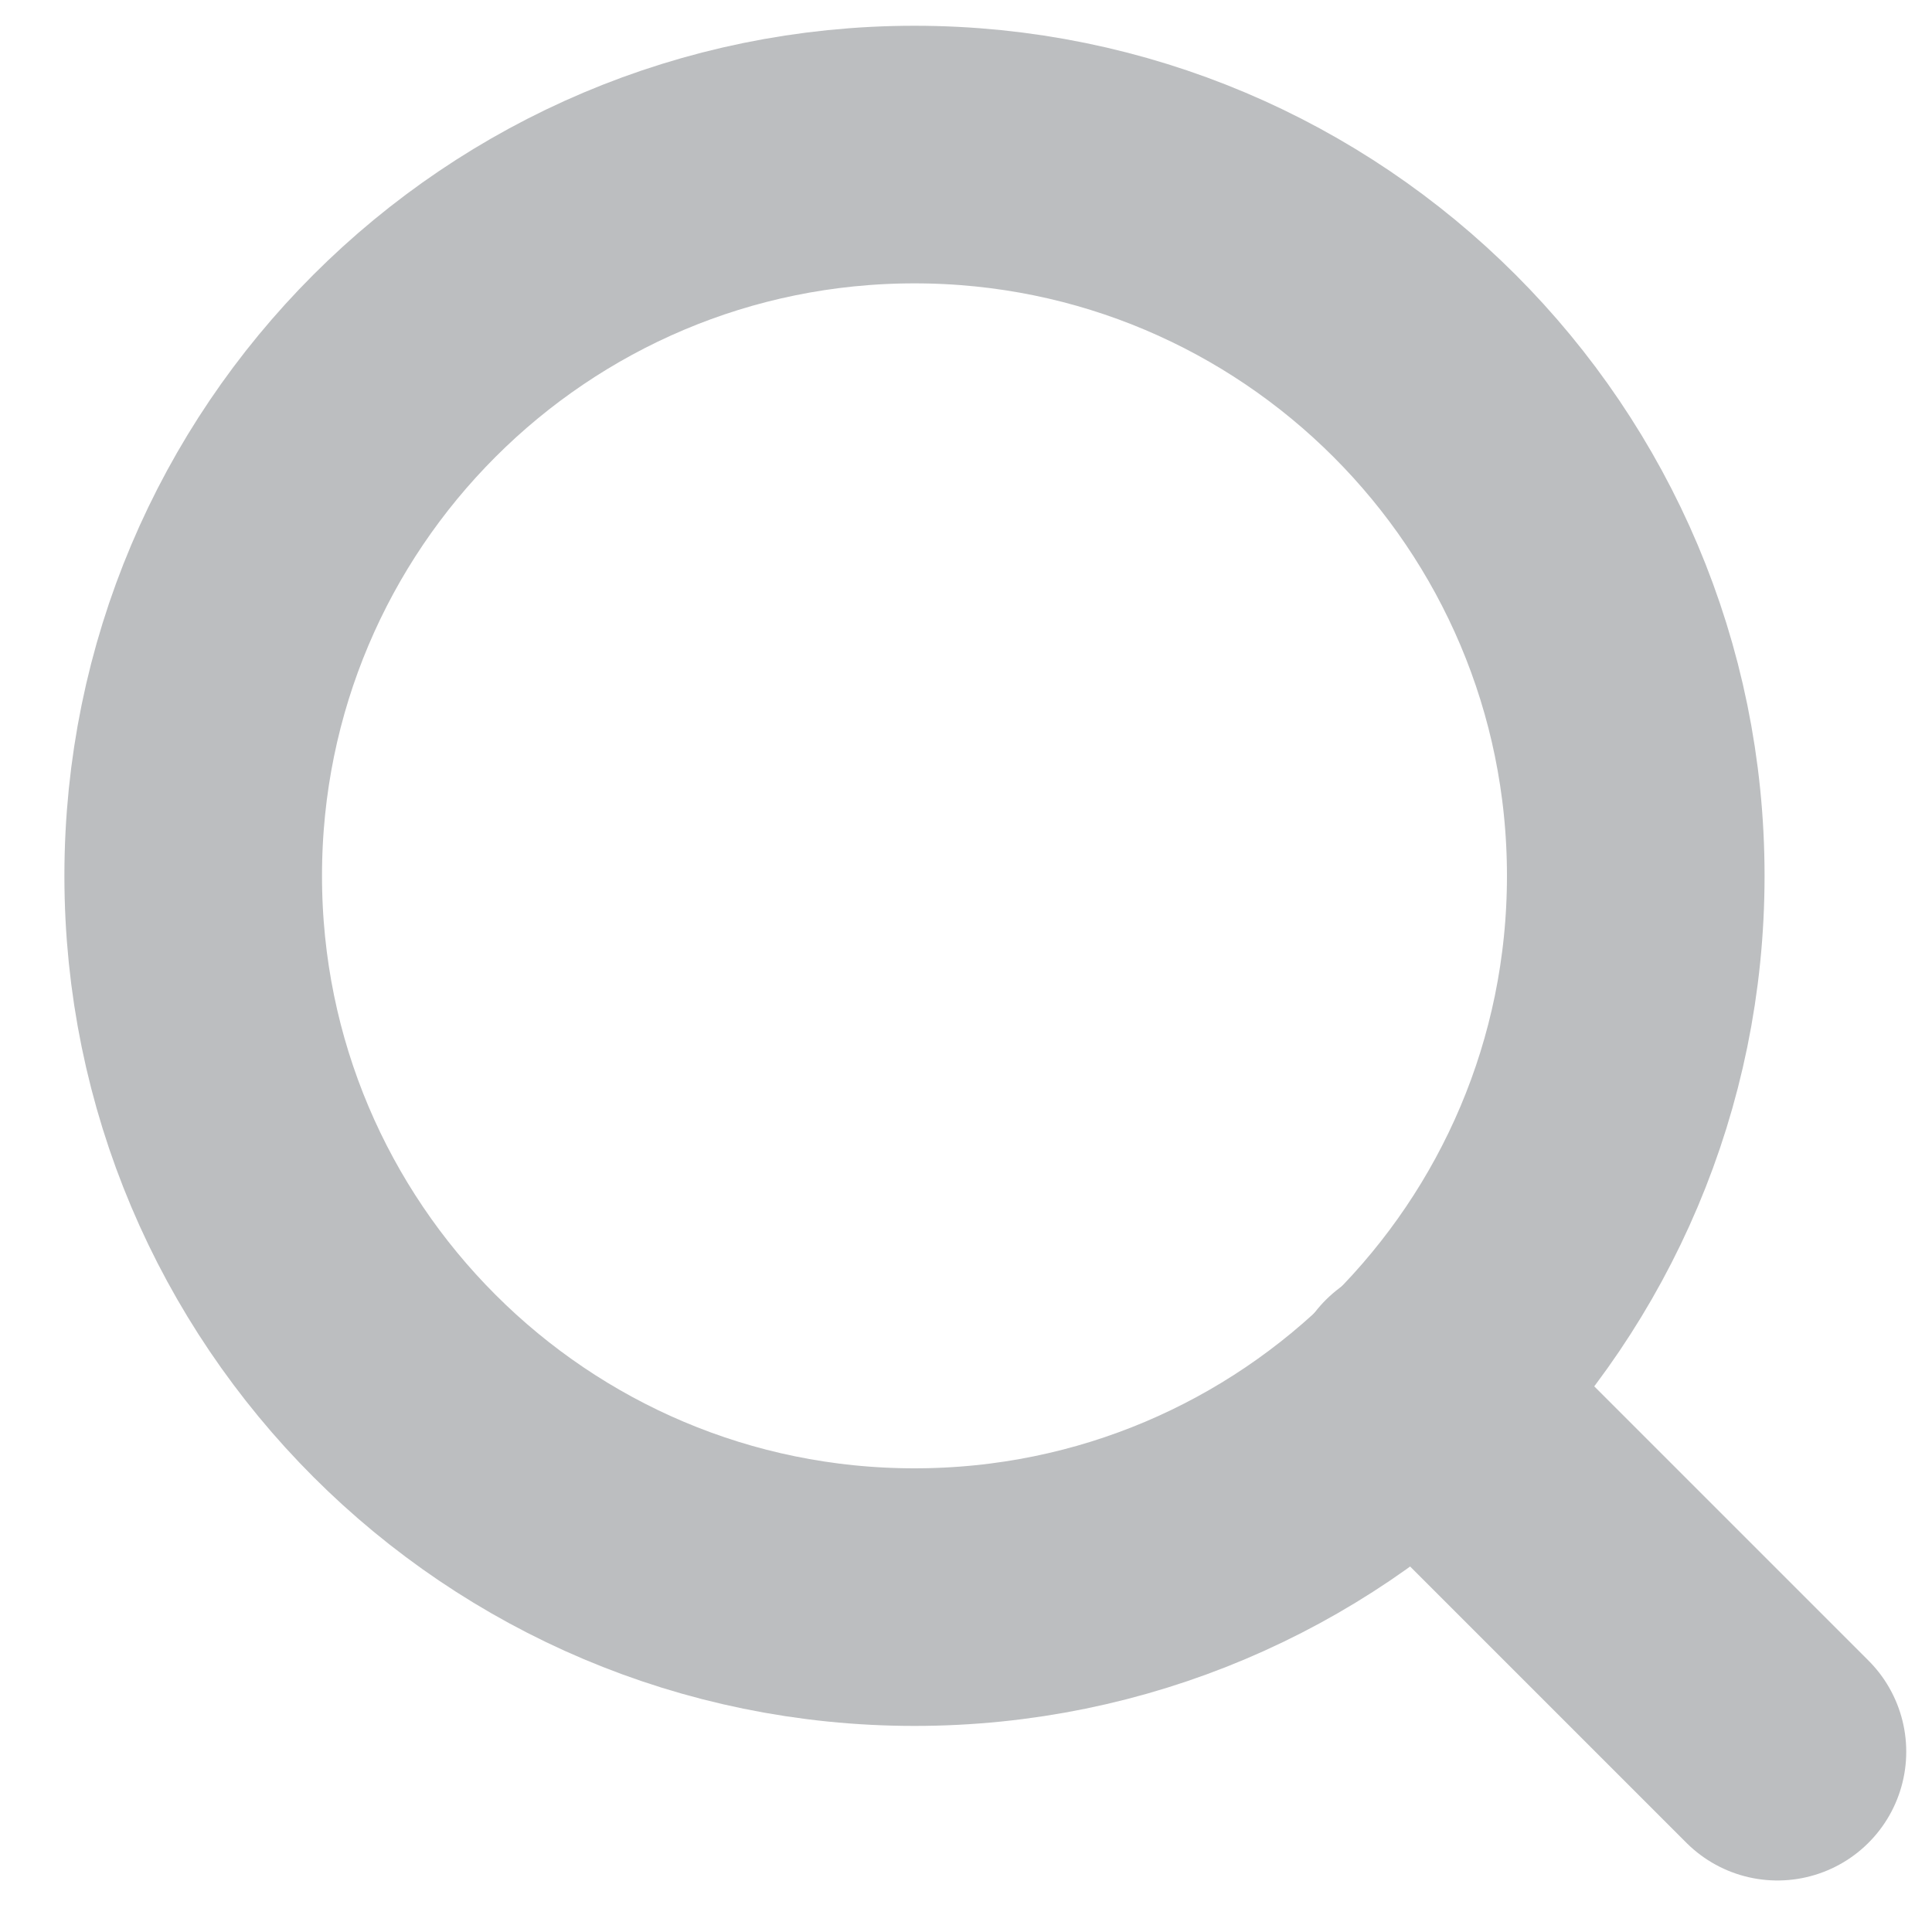
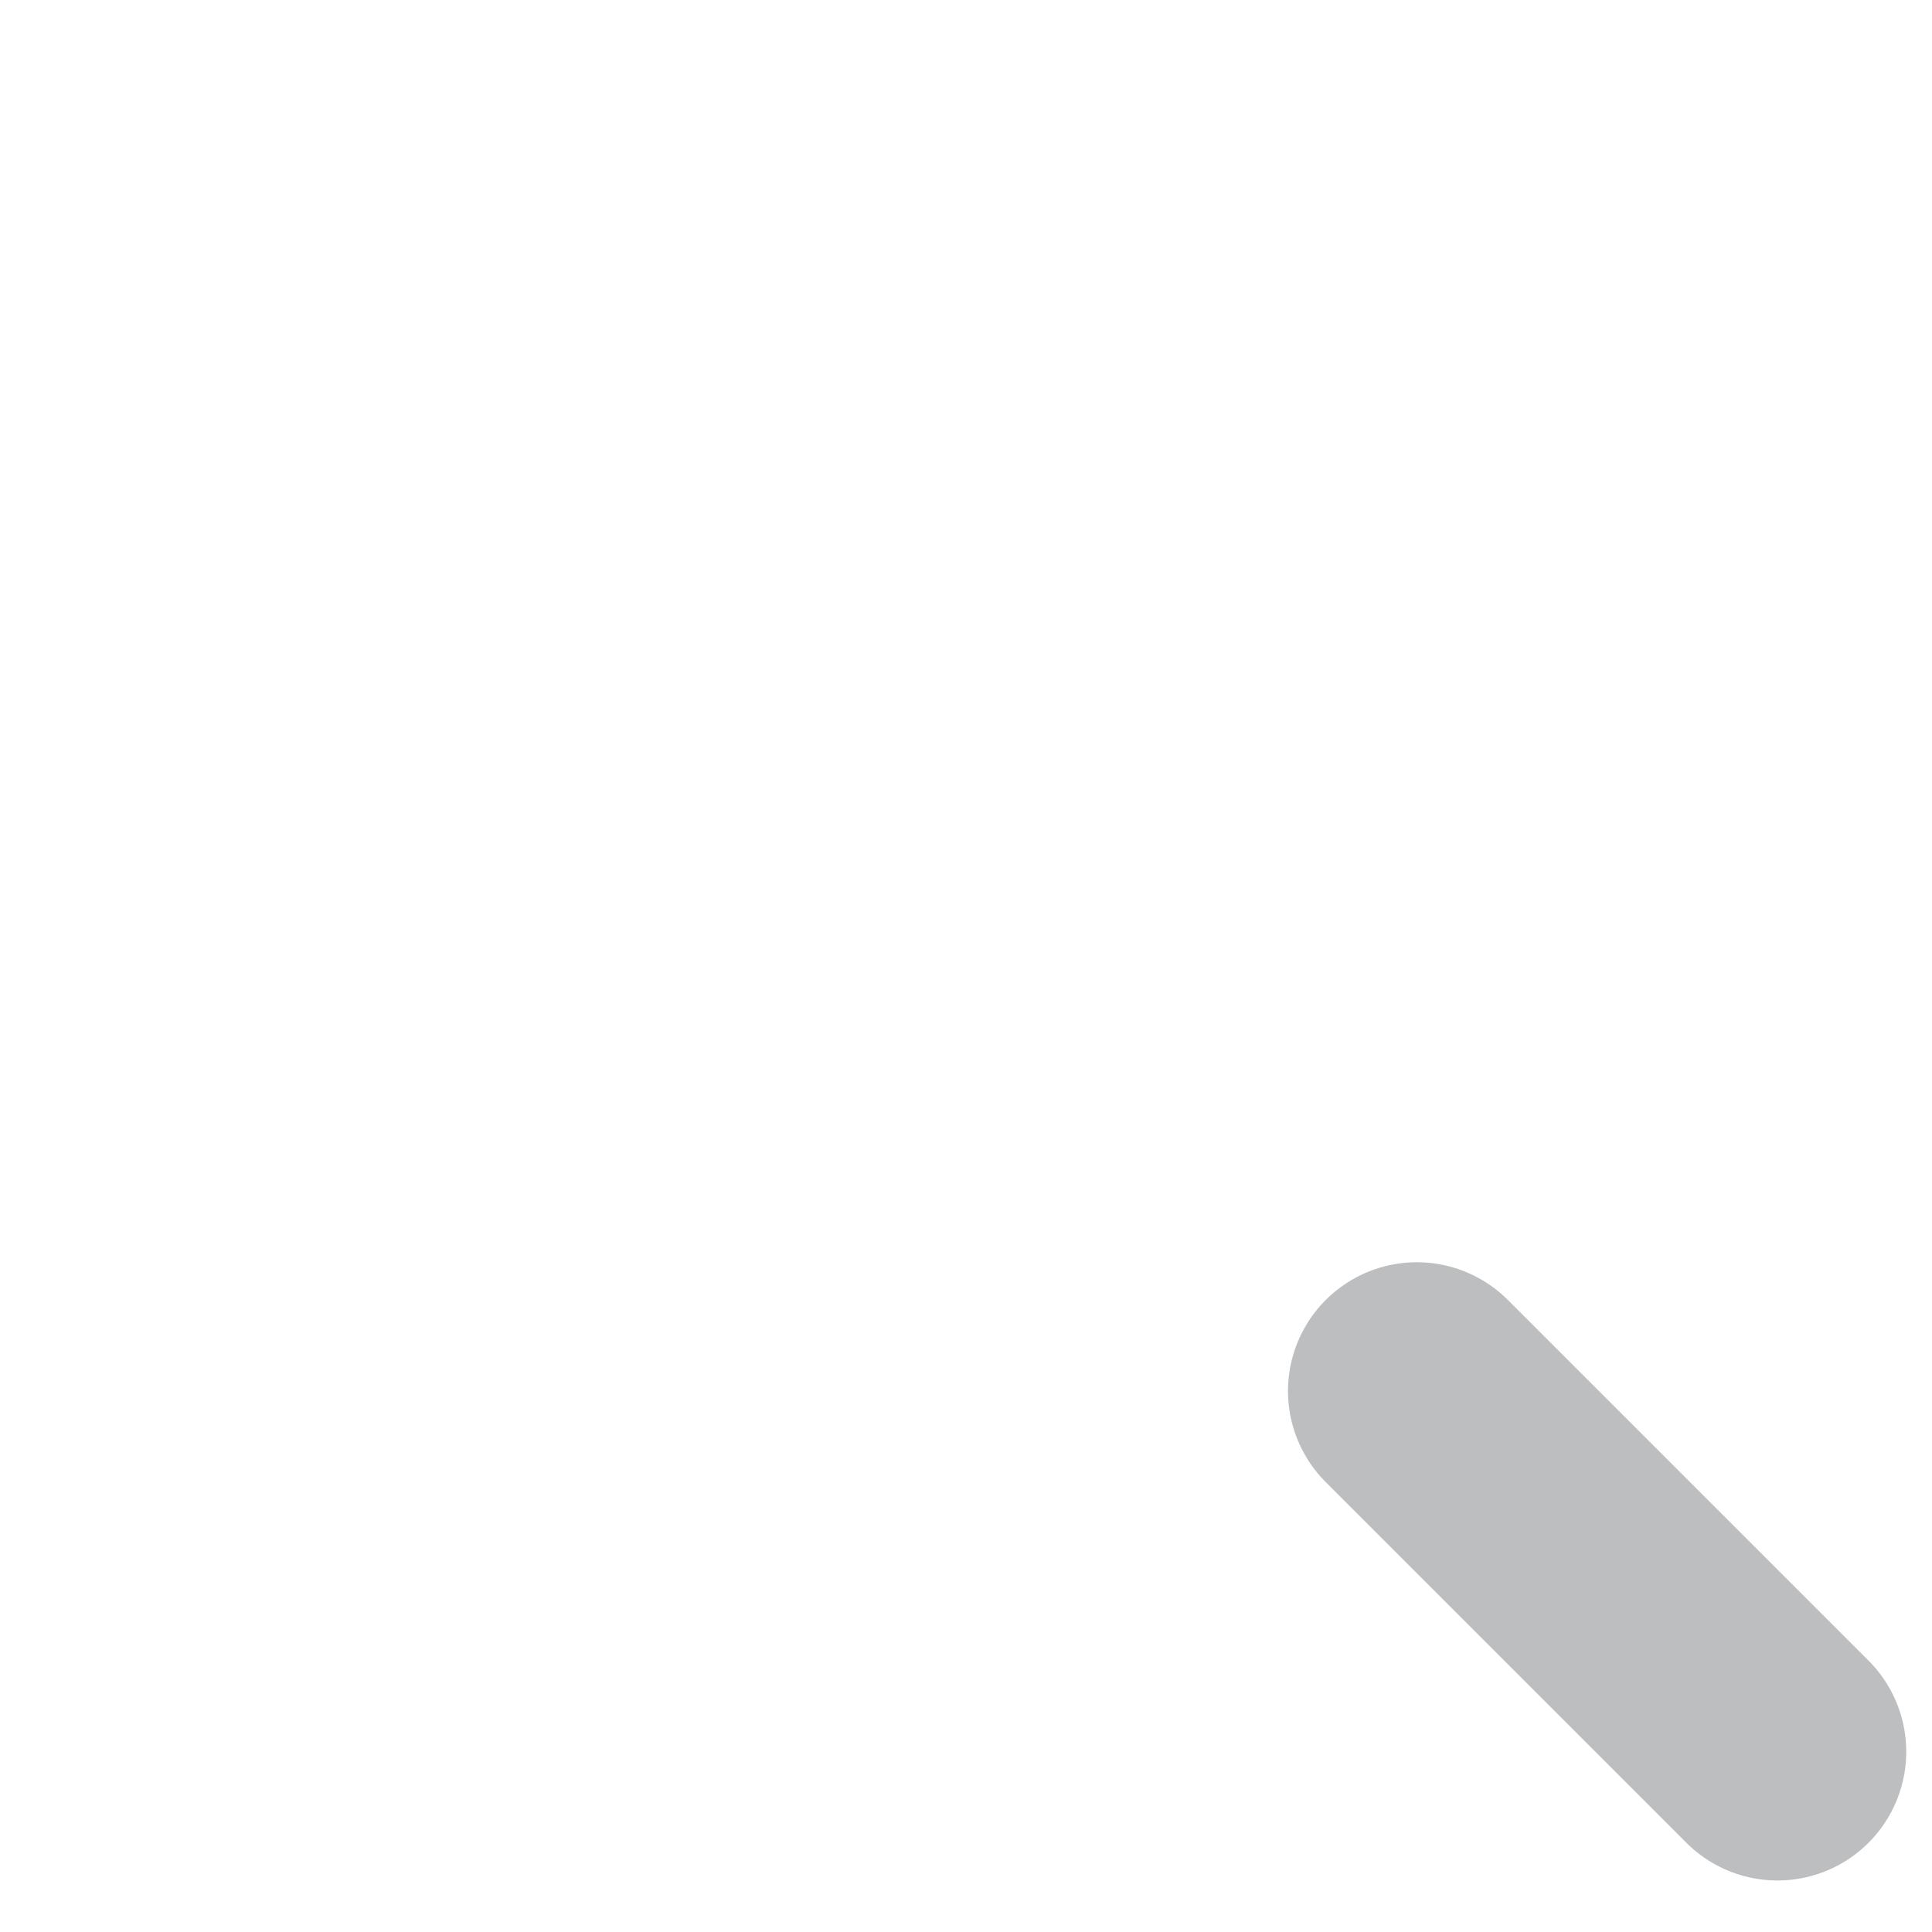
<svg xmlns="http://www.w3.org/2000/svg" width="15" height="15" viewBox="0 0 15 15" fill="none">
-   <path d="M7.1 12.4C10.193 12.4 12.7 9.893 12.7 6.8C12.7 3.707 10.193 1.2 7.1 1.2C4.007 1.2 1.5 3.707 1.5 6.8C1.5 9.893 4.007 12.4 7.1 12.4Z" stroke="#BCBEC0" stroke-width="2" stroke-miterlimit="10" />
  <path d="M13.8 13.6L11 10.8" stroke="#BCBEC0" stroke-width="2" stroke-linecap="round" stroke-linejoin="round" />
</svg>